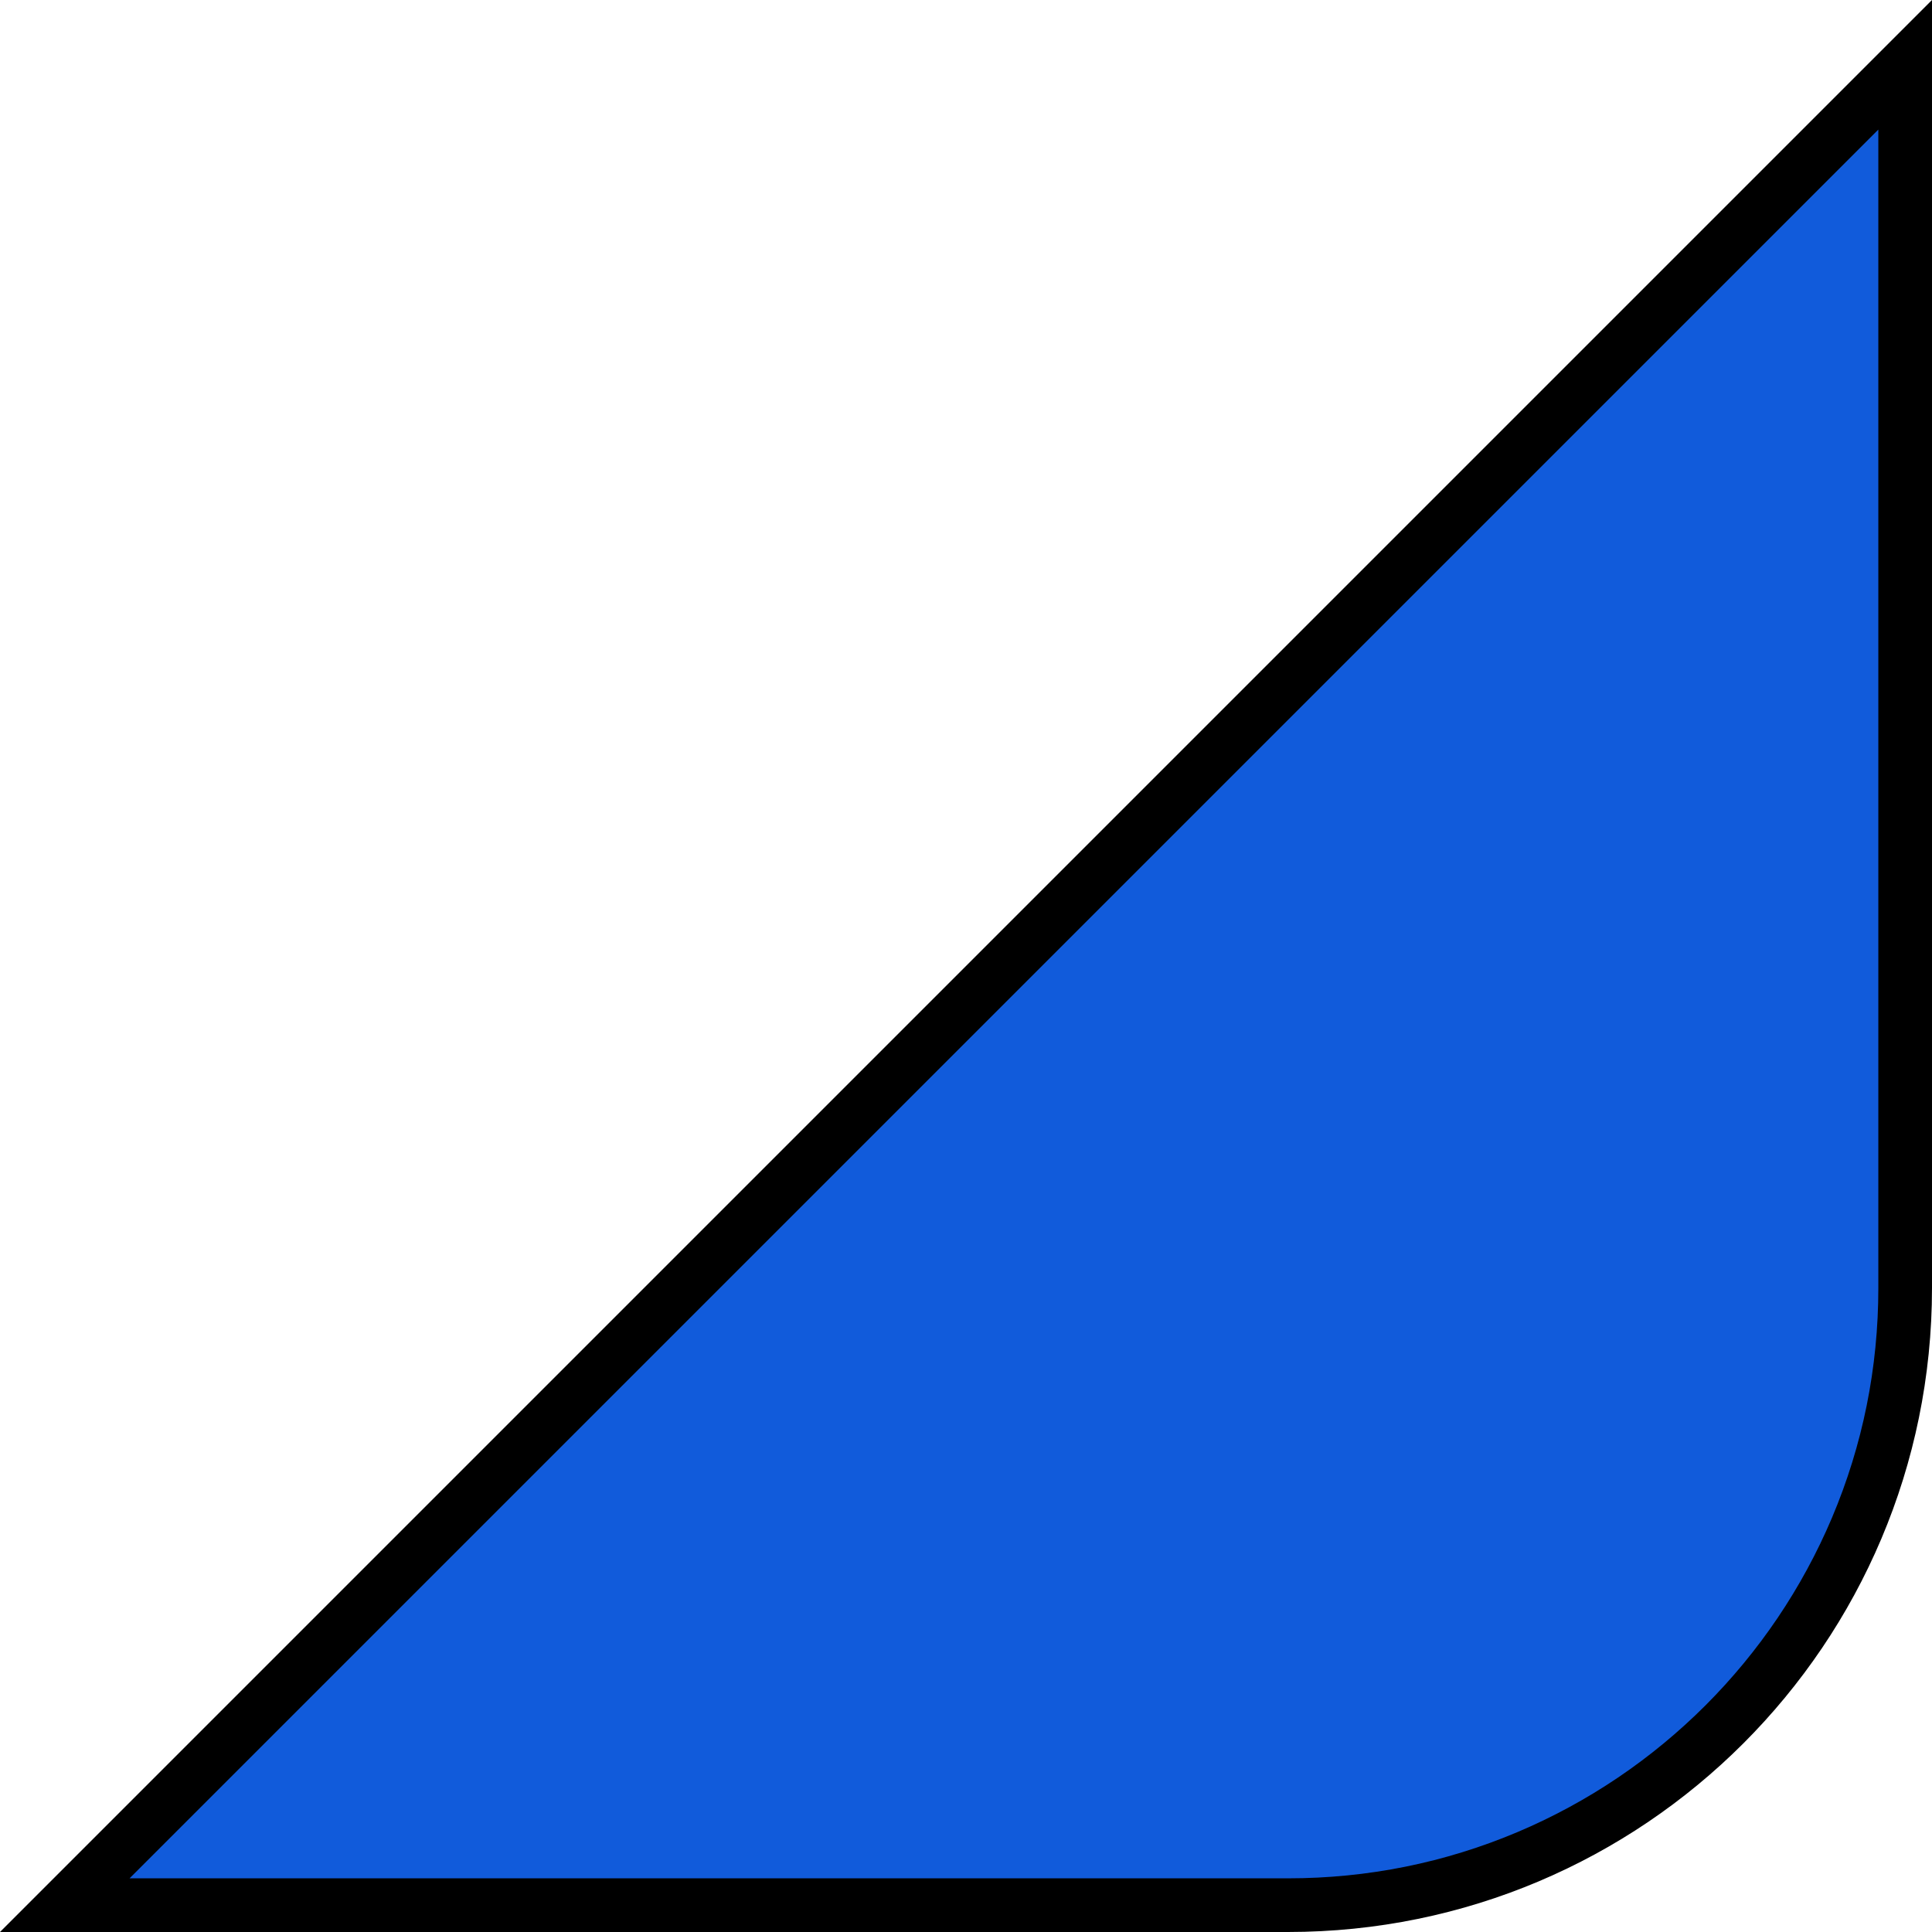
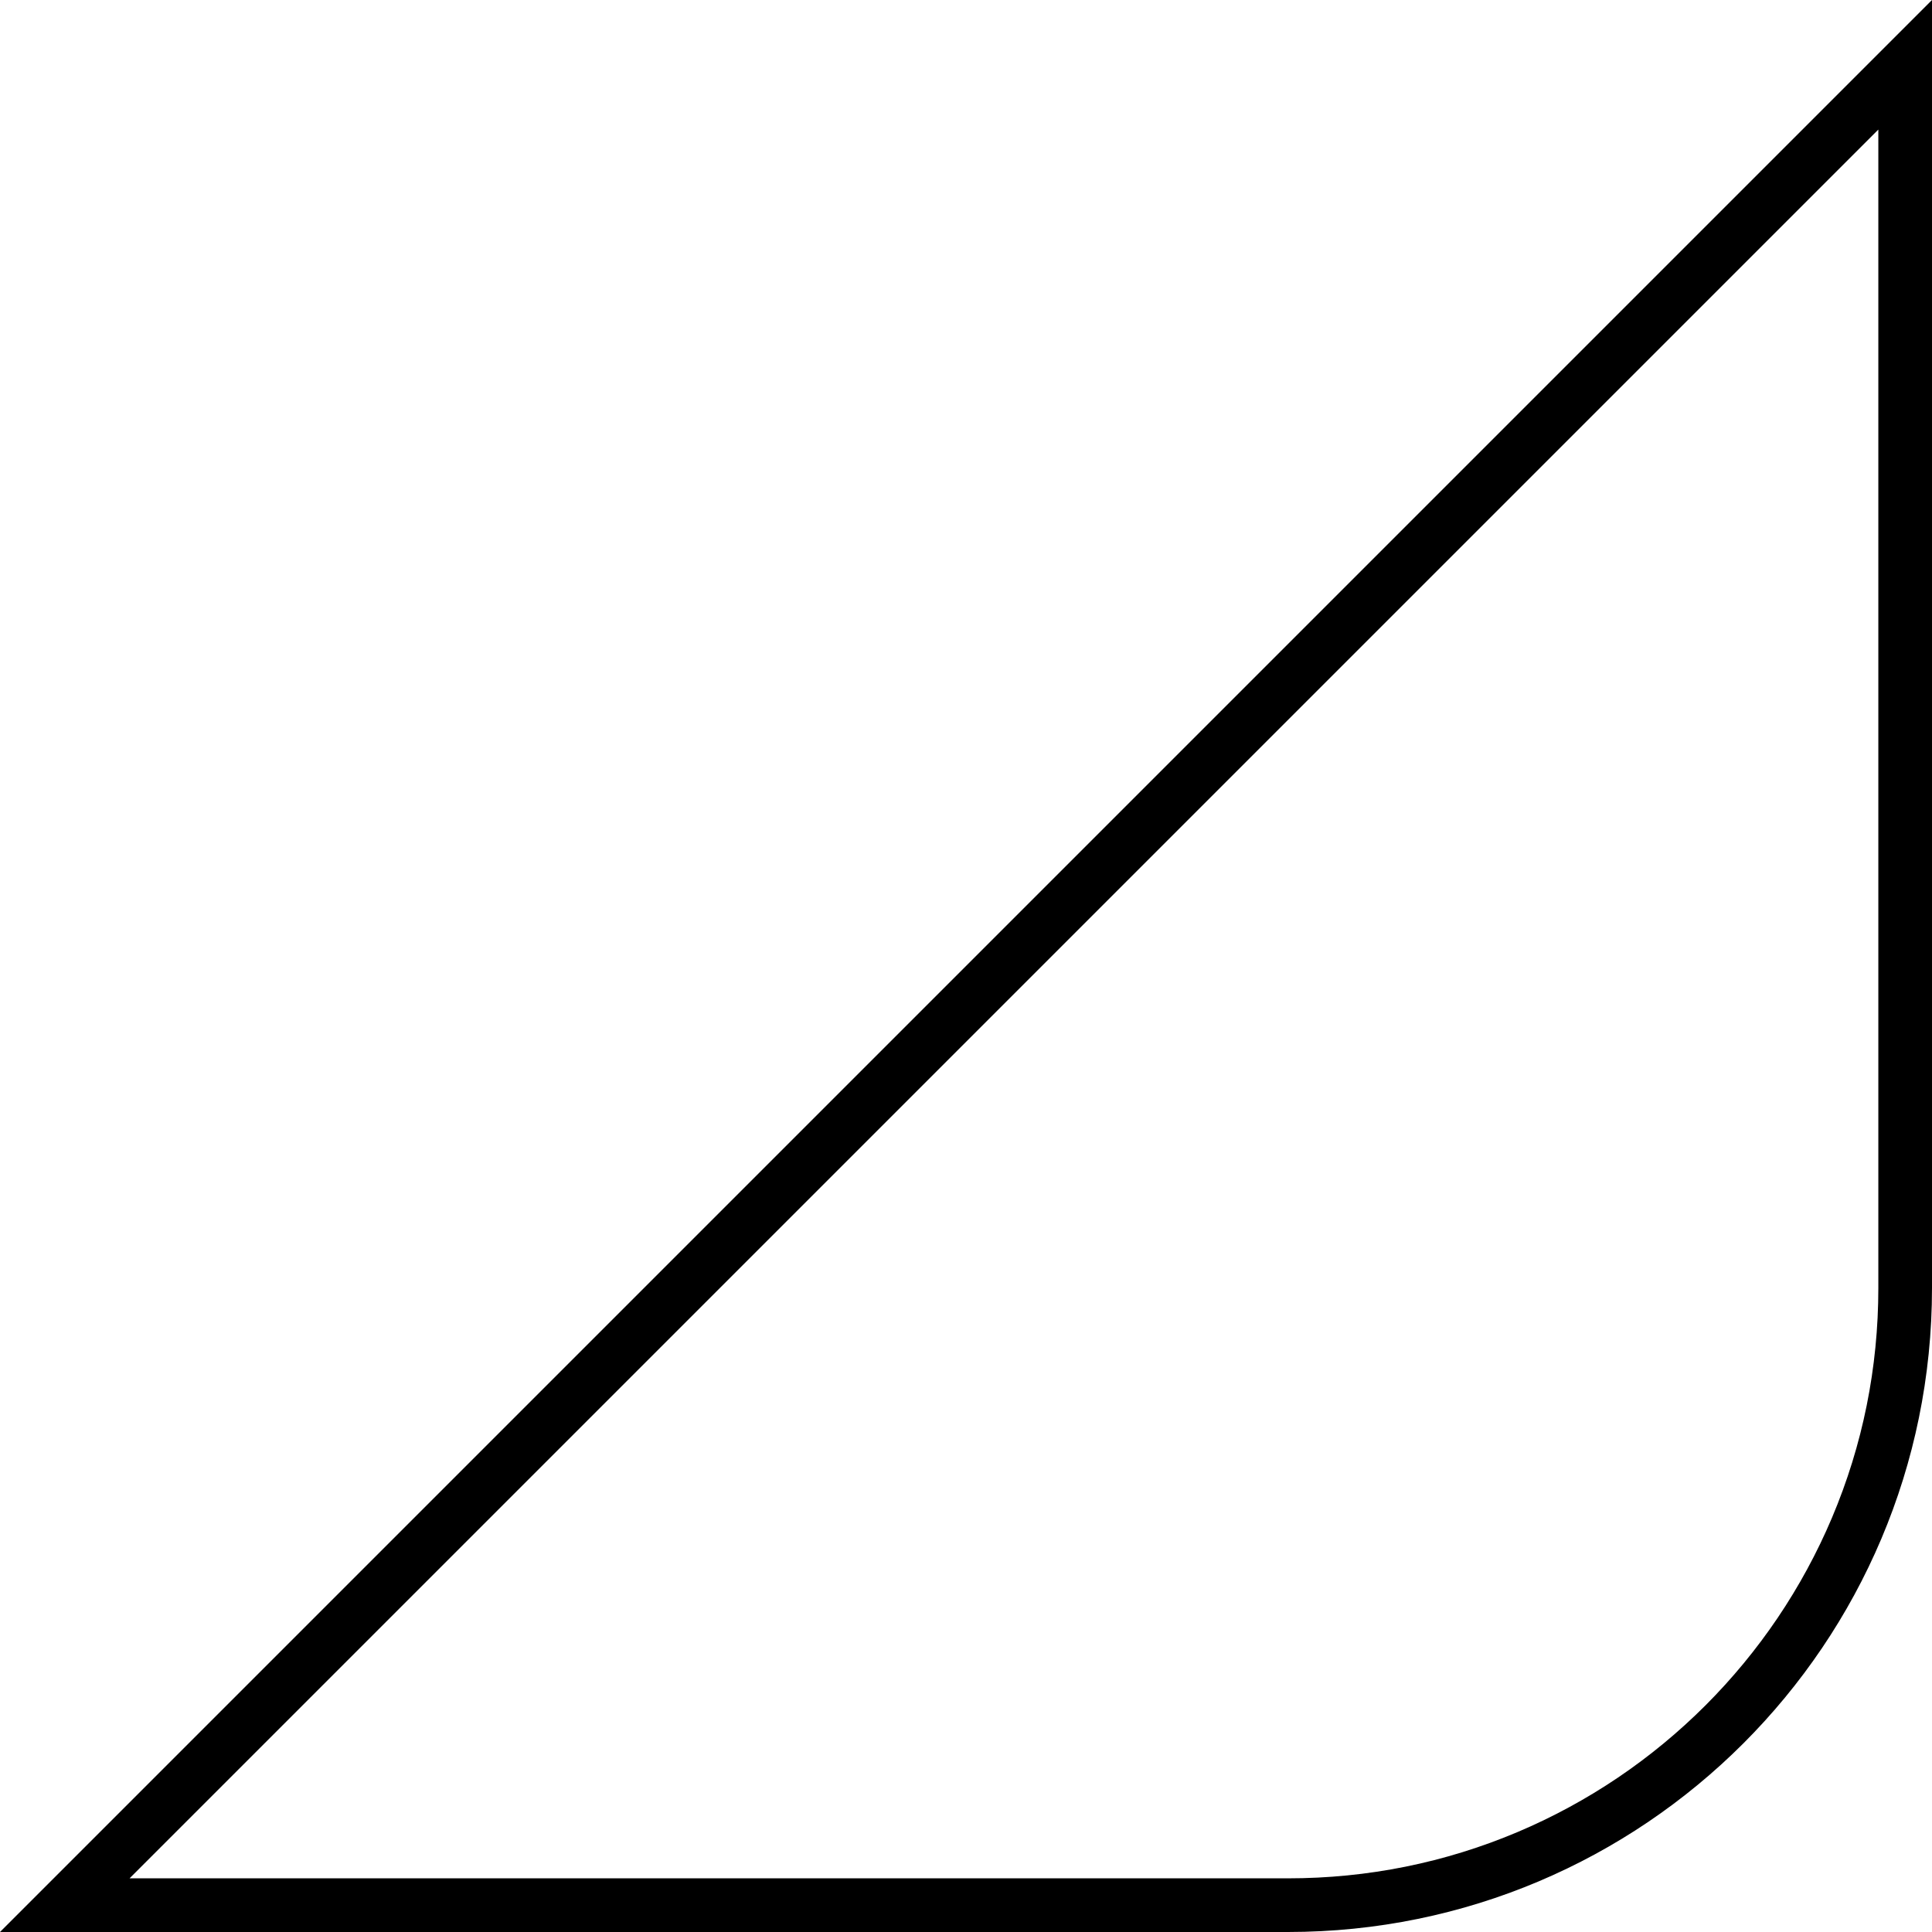
<svg xmlns="http://www.w3.org/2000/svg" width="180" height="180" viewBox="0 0 180 180">
  <g id="bottom02" fill="#115bdb">
-     <path d="M 120 177.5 L 6.036 177.5 L 177.5 6.036 L 177.5 120 C 177.5 127.764 175.98 135.294 172.982 142.381 C 171.542 145.787 169.758 149.073 167.681 152.147 C 165.624 155.192 163.261 158.056 160.659 160.659 C 158.056 163.261 155.192 165.624 152.147 167.681 C 149.073 169.758 145.787 171.542 142.381 172.982 C 135.294 175.98 127.764 177.5 120 177.5 Z" stroke="none" />
    <path d="M 175 12.071 L 12.071 175 L 120 175 C 127.427 175 134.63 173.546 141.407 170.68 C 144.665 169.302 147.807 167.596 150.748 165.61 C 153.661 163.642 156.401 161.381 158.891 158.891 C 161.381 156.401 163.642 153.661 165.61 150.748 C 167.596 147.807 169.302 144.665 170.68 141.407 C 173.546 134.63 175 127.427 175 120 L 175 12.071 M 180 0 L 180 120 C 180 153.137 153.137 180 120 180 L 0 180 L 180 0 Z" stroke="none" fill="#000" />
  </g>
</svg>